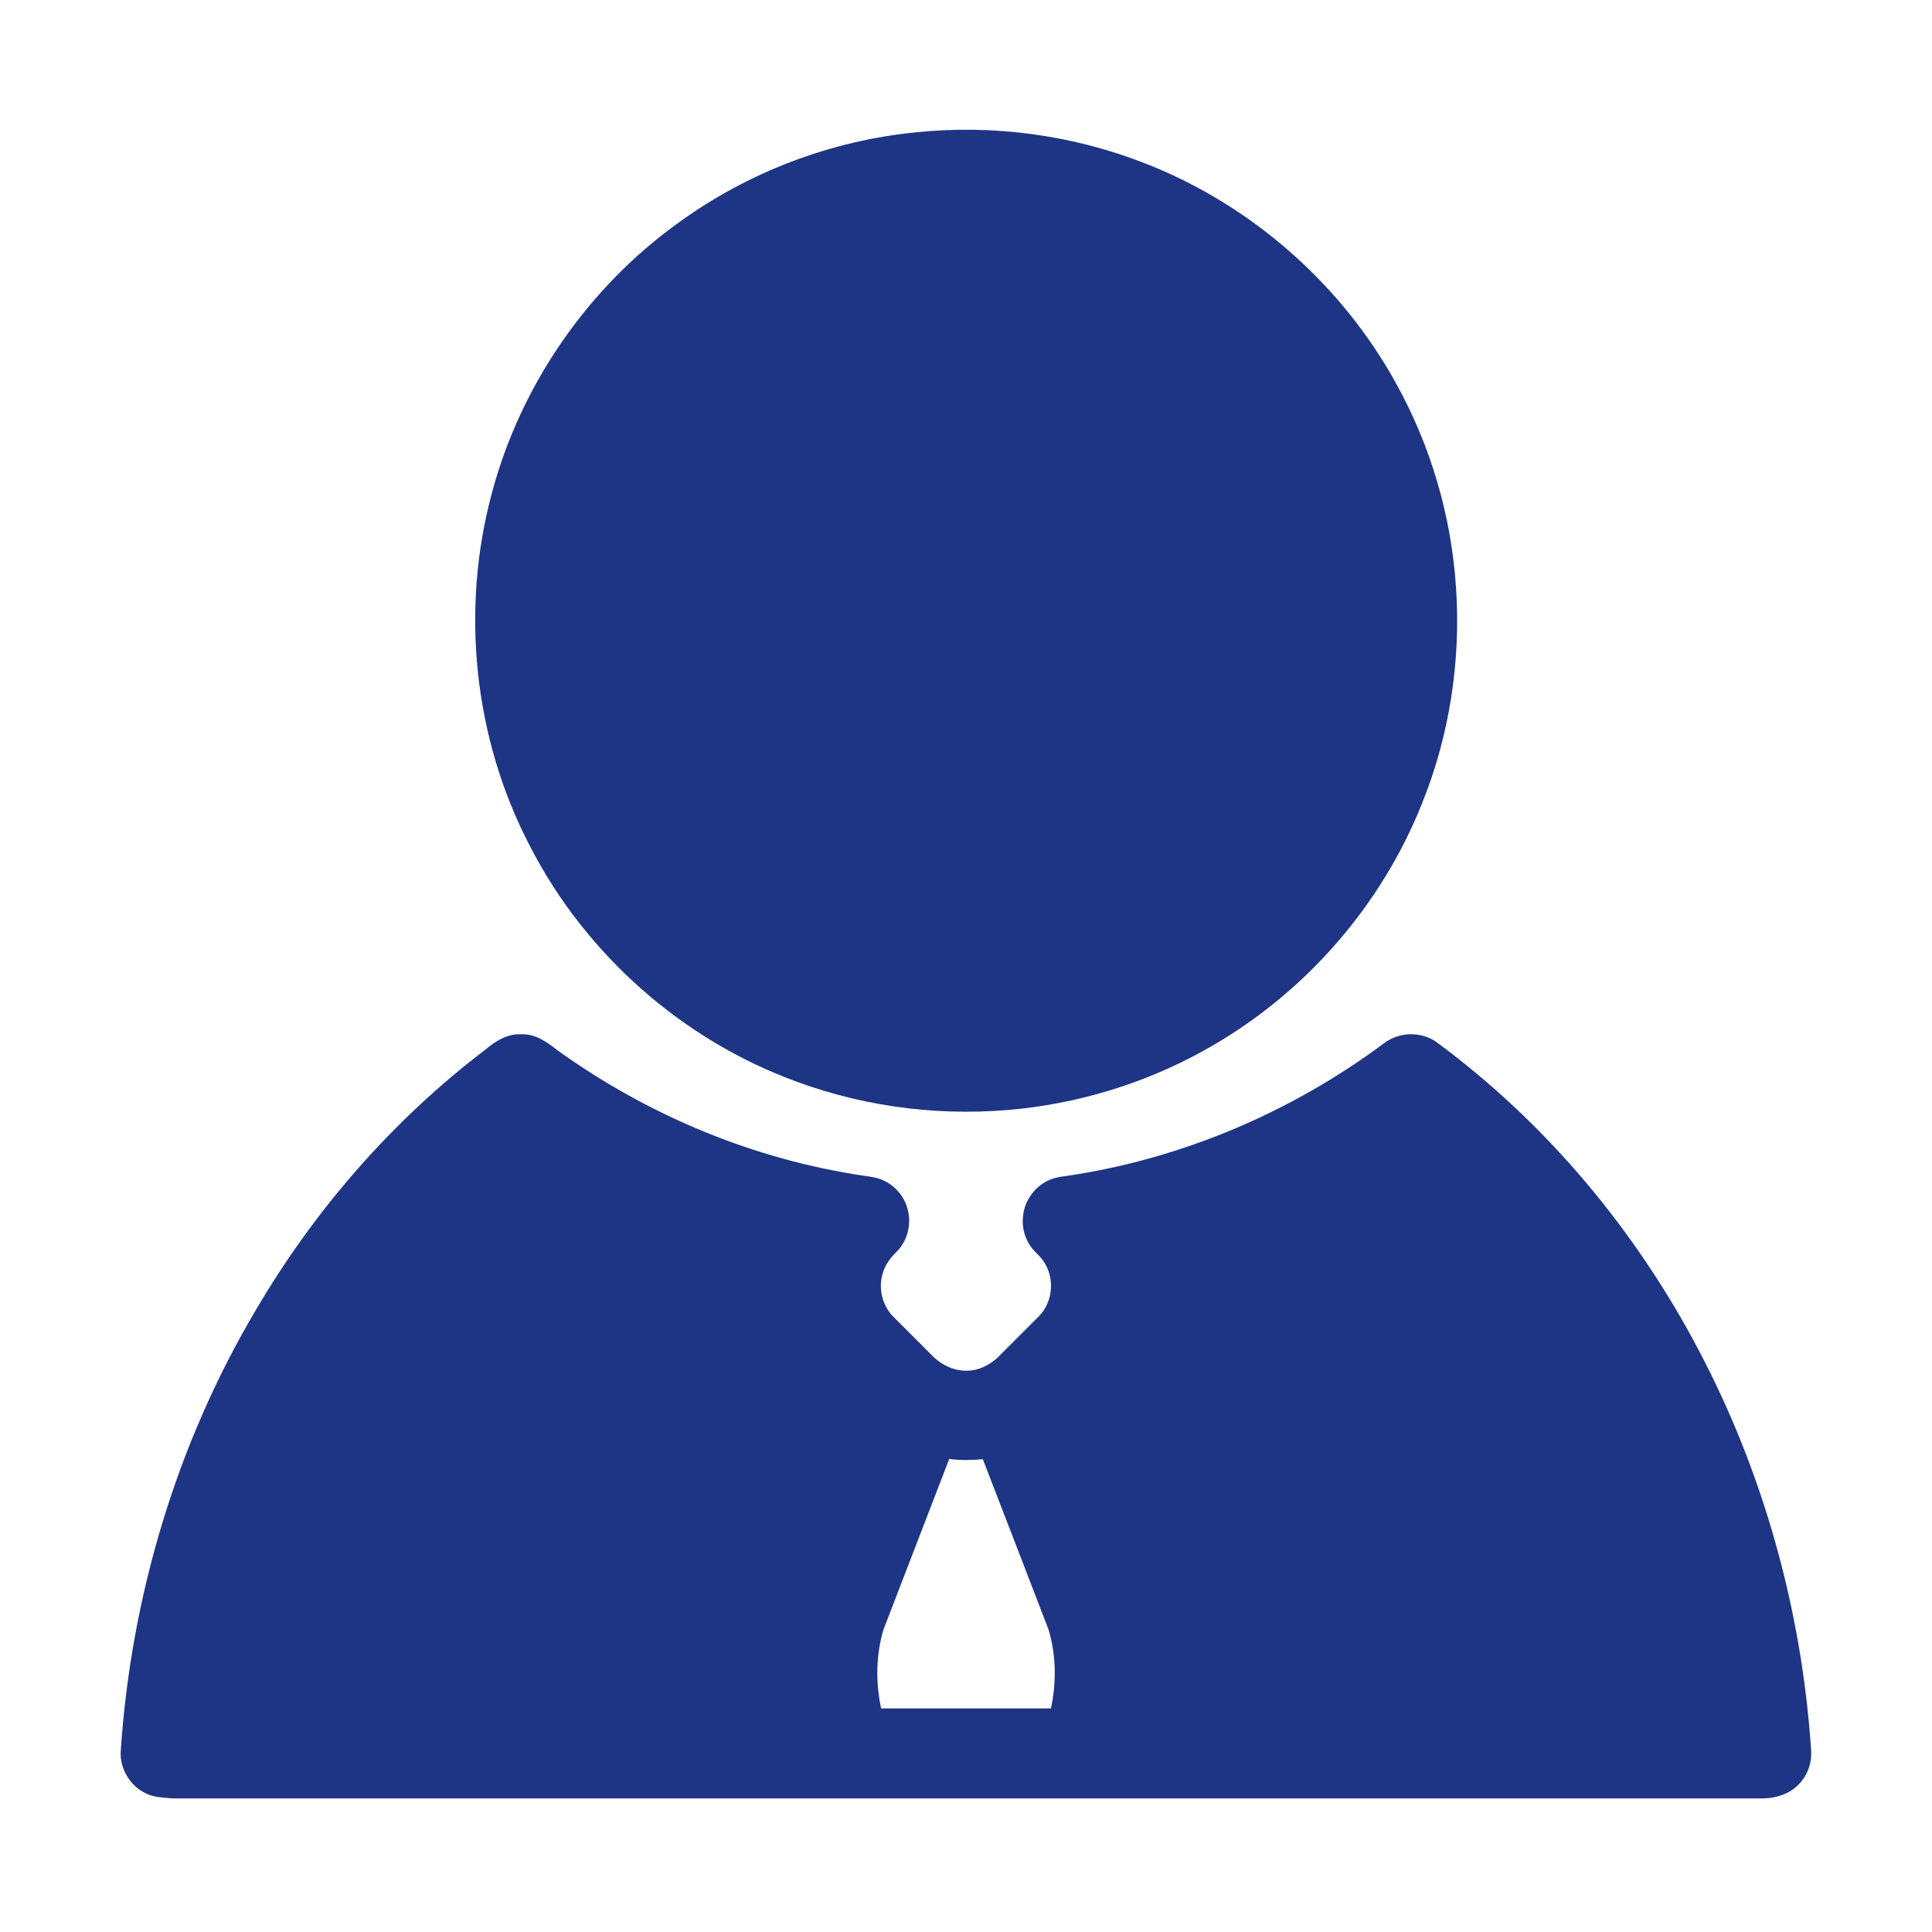
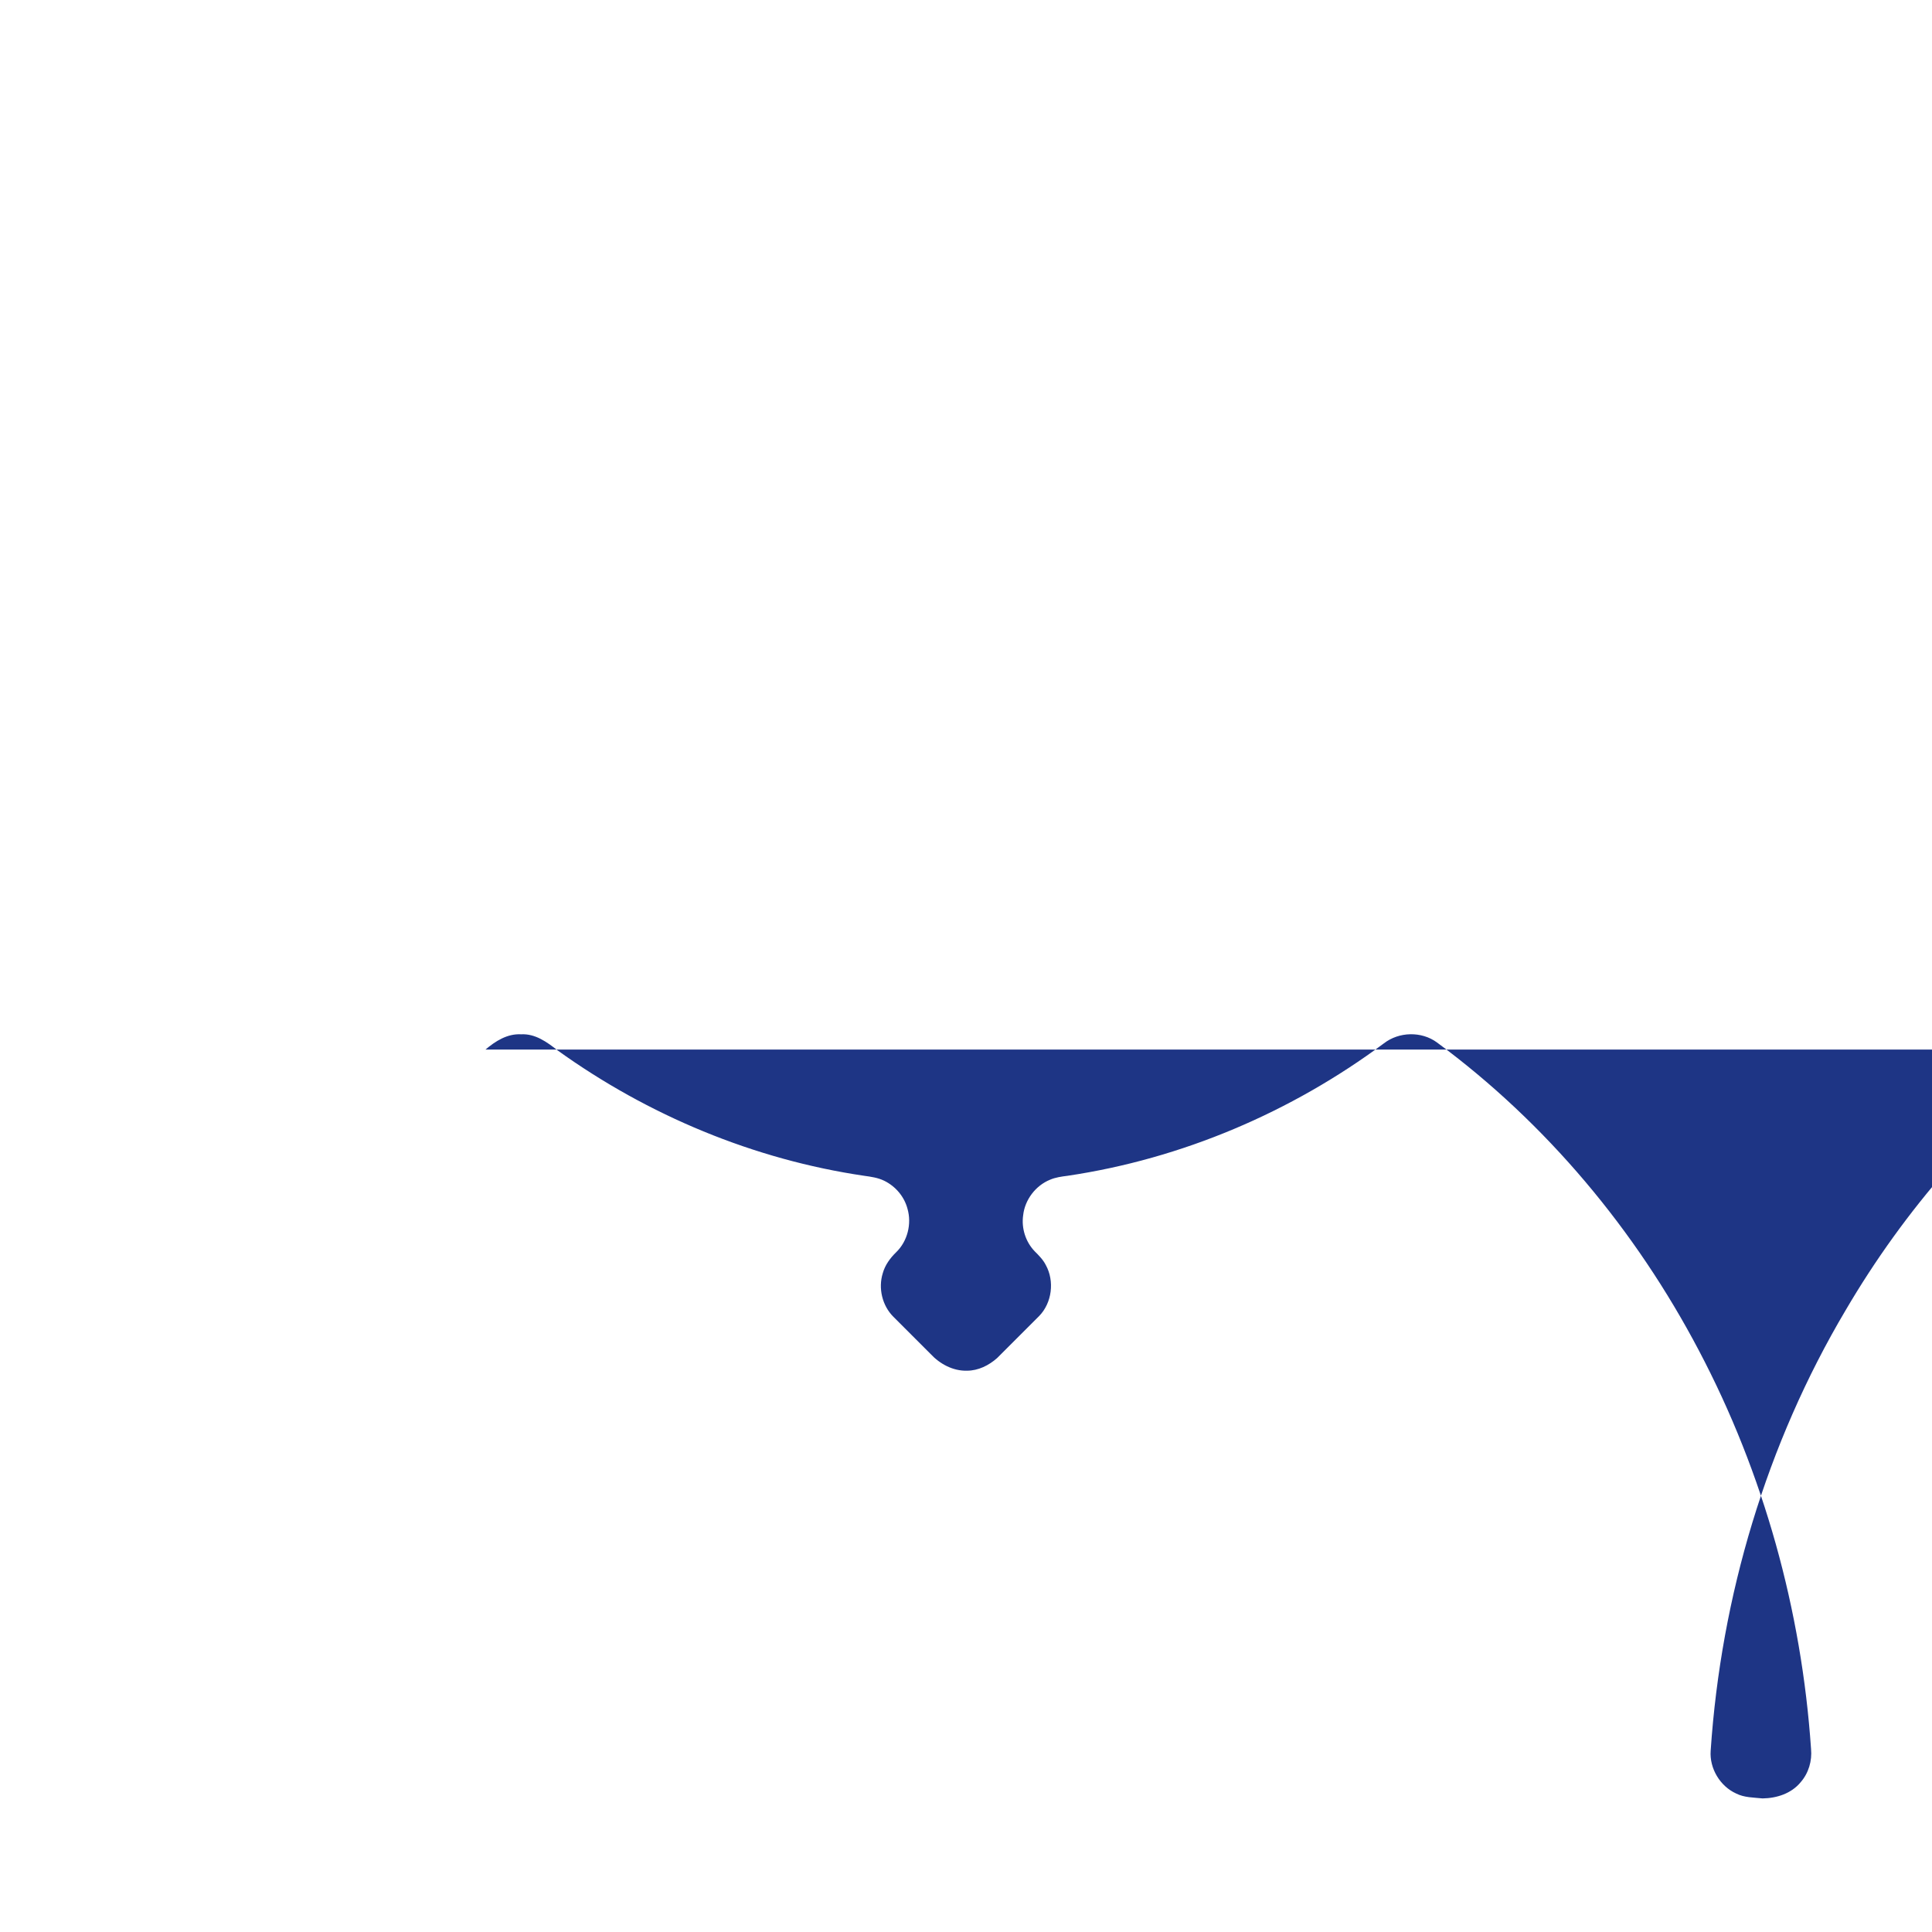
<svg xmlns="http://www.w3.org/2000/svg" t="1730285095900" class="icon" viewBox="0 0 1024 1024" version="1.1" p-id="24165" width="240" height="240">
-   <path d="M485.8 70.1c41-4.2 83 1.5 121.4 16.6 56 21.9 103.8 63.9 132.8 116.6 18.3 33 29.2 70.1 31.7 107.8 2.7 39-3.4 78.7-18.1 115-21.4 53.6-61.3 99.5-111.3 128.3-30.8 17.9-65.4 29.2-100.8 33.2-40.1 4.5-81.2-0.3-119-14.2-60.7-22-112.3-67.7-141.7-125.1C251 391.2 244 323 260.8 261c15.3-57.2 50.9-108.6 99-143.1 36.8-26.7 80.7-43.4 126-47.8z" fill="#1e3585" p-id="24166" />
-   <path d="M257.3 556.3c5.3-4.5 11.6-8.5 18.9-8.1 7.5-0.4 13.7 4.1 19.3 8.5 48 34.5 104.1 57.9 162.6 66.5 3.6 0.5 7.2 1 10.5 2.6 6 2.9 10.7 8.4 12.4 14.9 2.3 8 0 17.2-6 23-3.2 3.1-5.9 6.8-7.1 11.1-2.5 8-0.3 17.2 5.6 23.1 6.5 6.6 13.2 13.1 19.7 19.7 4.9 5.3 11.9 9.1 19.3 8.9 6 0 11.6-2.8 16-6.7l22.3-22.3c6.8-7 8.2-18.5 3.5-27-1.4-2.8-3.7-5.1-5.9-7.3-4.8-5-7.1-12.2-6.1-19.1 0.9-8.2 6.6-15.7 14.2-18.8 3-1.3 6.2-1.7 9.3-2.1 60.6-9 118.6-33.7 167.7-70.2 8-6.2 19.9-6.5 28.1-0.5 58 42.8 105.3 99.5 138.8 163.2 34.4 65.2 54.5 137.8 59.5 211.3 0.6 6.3-1.3 12.8-5.5 17.6-4.9 6-12.7 8.5-20.2 8.6H91.5c-4.7-0.5-9.7-0.4-14-2.6-8.6-3.9-14.2-13.4-13.5-22.7 5.5-81.9 29.6-162.7 71.5-233.4 31.3-53.4 72.6-100.8 121.8-138.2m245.8 217c-11.6 30.1-23.2 60.1-34.8 90.3-4.1 13.5-4.2 28.1-1.3 41.9h90c3-13.8 2.8-28.4-1.3-41.9-11.6-30.1-23.1-60.1-34.8-90.2-5.9 0.6-11.9 0.6-17.8-0.1z" fill="#1e3585" p-id="24167" />
+   <path d="M257.3 556.3c5.3-4.5 11.6-8.5 18.9-8.1 7.5-0.4 13.7 4.1 19.3 8.5 48 34.5 104.1 57.9 162.6 66.5 3.6 0.5 7.2 1 10.5 2.6 6 2.9 10.7 8.4 12.4 14.9 2.3 8 0 17.2-6 23-3.2 3.1-5.9 6.8-7.1 11.1-2.5 8-0.3 17.2 5.6 23.1 6.5 6.6 13.2 13.1 19.7 19.7 4.9 5.3 11.9 9.1 19.3 8.9 6 0 11.6-2.8 16-6.7l22.3-22.3c6.8-7 8.2-18.5 3.5-27-1.4-2.8-3.7-5.1-5.9-7.3-4.8-5-7.1-12.2-6.1-19.1 0.9-8.2 6.6-15.7 14.2-18.8 3-1.3 6.2-1.7 9.3-2.1 60.6-9 118.6-33.7 167.7-70.2 8-6.2 19.9-6.5 28.1-0.5 58 42.8 105.3 99.5 138.8 163.2 34.4 65.2 54.5 137.8 59.5 211.3 0.6 6.3-1.3 12.8-5.5 17.6-4.9 6-12.7 8.5-20.2 8.6c-4.7-0.5-9.7-0.4-14-2.6-8.6-3.9-14.2-13.4-13.5-22.7 5.5-81.9 29.6-162.7 71.5-233.4 31.3-53.4 72.6-100.8 121.8-138.2m245.8 217c-11.6 30.1-23.2 60.1-34.8 90.3-4.1 13.5-4.2 28.1-1.3 41.9h90c3-13.8 2.8-28.4-1.3-41.9-11.6-30.1-23.1-60.1-34.8-90.2-5.9 0.6-11.9 0.6-17.8-0.1z" fill="#1e3585" p-id="24167" />
</svg>